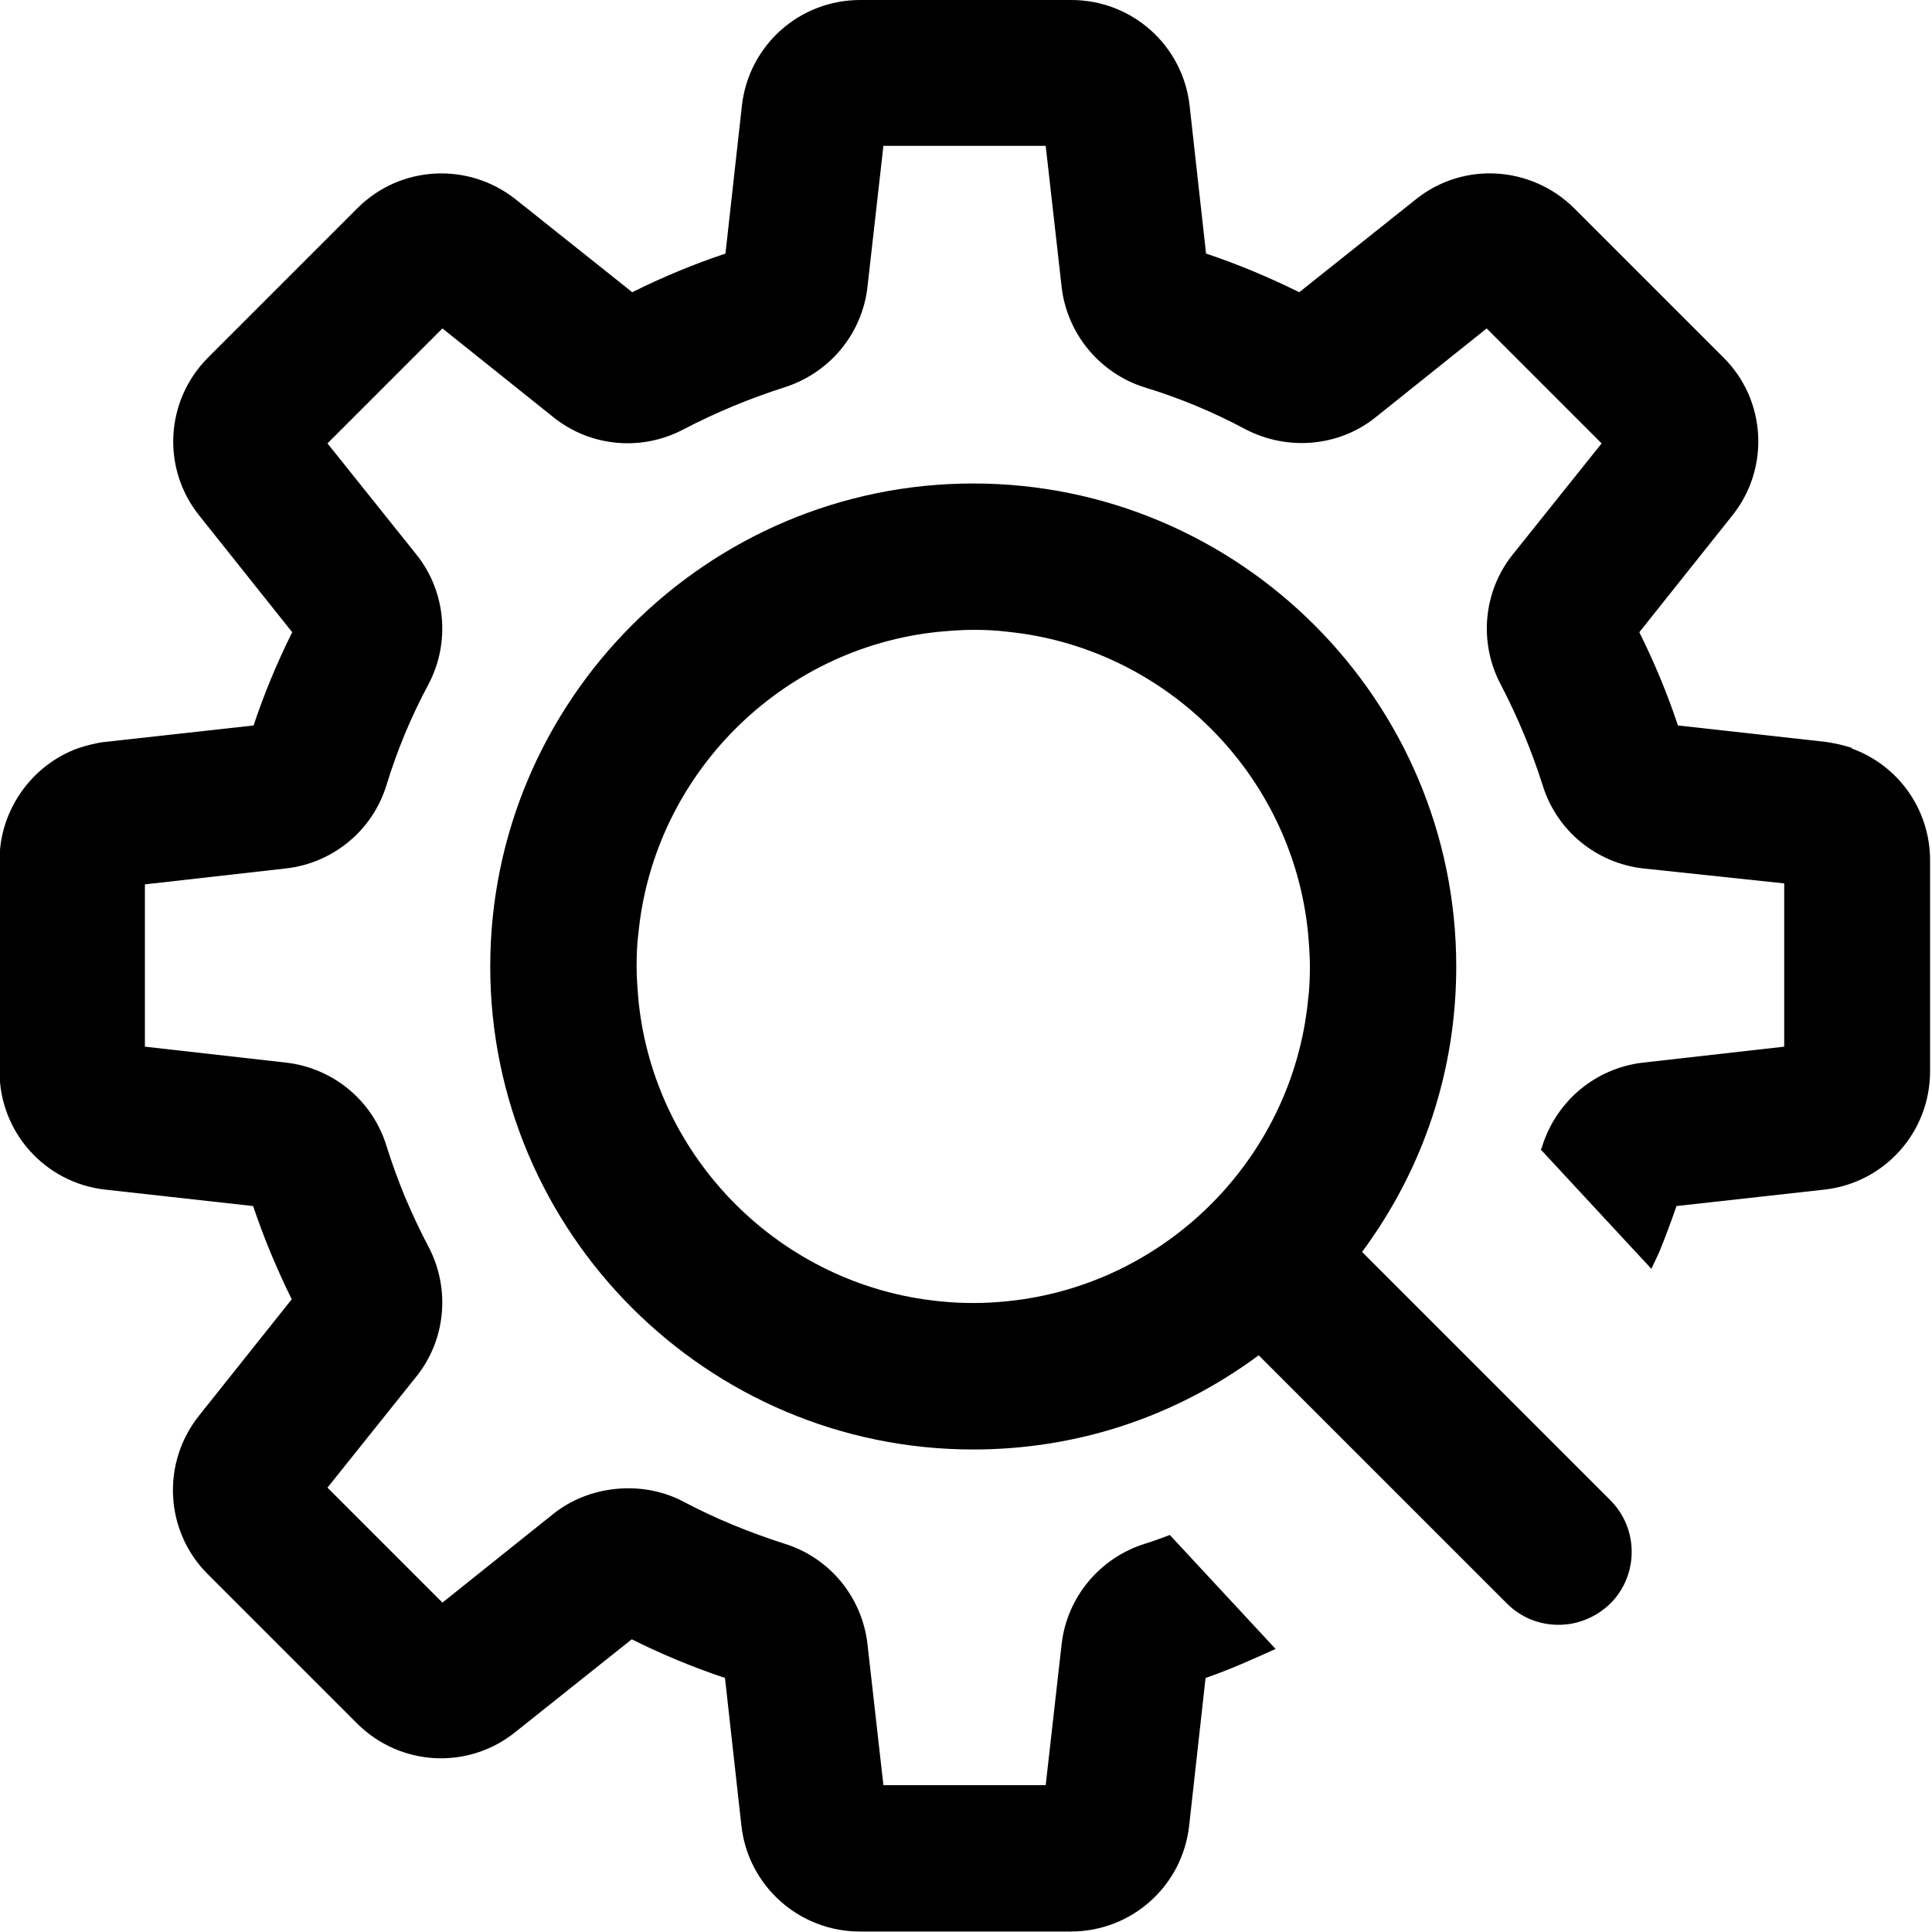
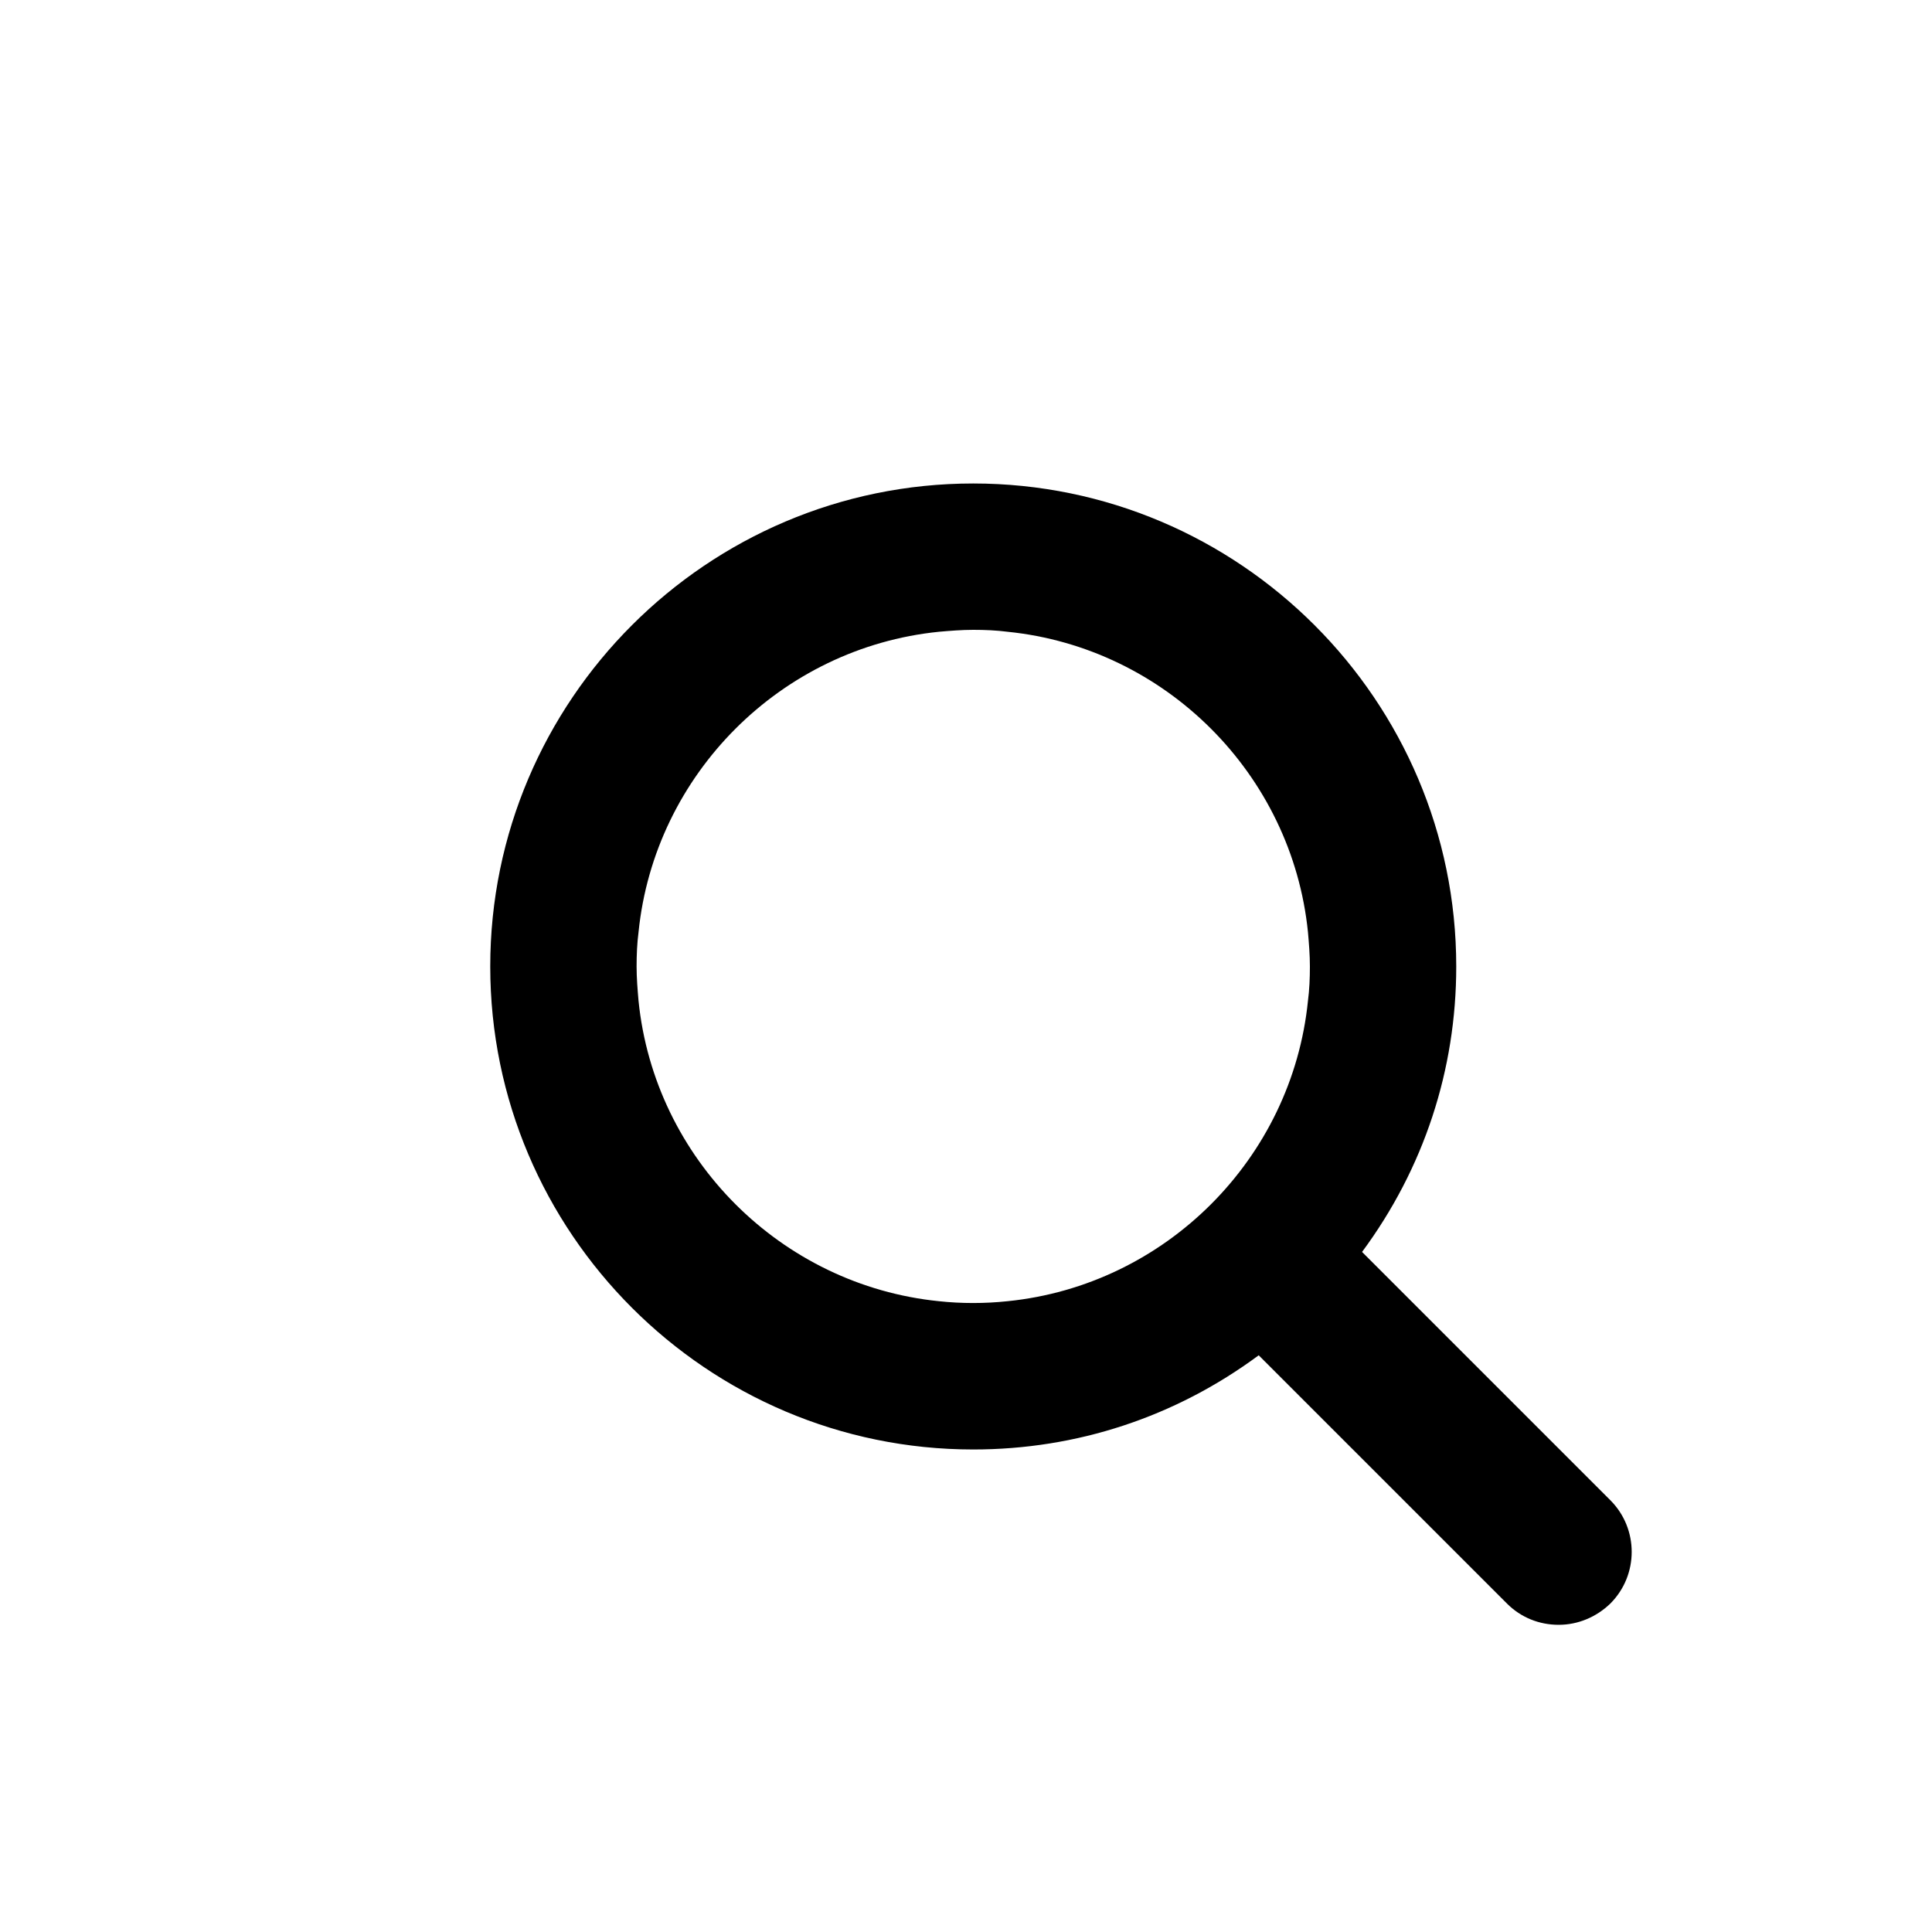
<svg xmlns="http://www.w3.org/2000/svg" id="Ebene_1" viewBox="0 0 40 40">
  <defs>
    <style>.cls-1{stroke-width:0px;}</style>
  </defs>
-   <path class="cls-1" d="m38.36,15.49c-.18-.06-.36-.1-.56-.13l-3.06-.34c-.22-.66-.49-1.31-.8-1.93l1.92-2.41c.79-.98.71-2.4-.18-3.28l-3.09-3.09c-.89-.88-2.3-.97-3.28-.18l-2.41,1.92c-.63-.31-1.27-.58-1.93-.8l-.34-3.06c-.14-1.25-1.19-2.19-2.45-2.19h-4.37c-1.26,0-2.31.94-2.45,2.19l-.34,3.06c-.66.22-1.31.49-1.93.8l-2.41-1.92c-.98-.78-2.39-.71-3.28.18l-3.09,3.09c-.89.89-.97,2.3-.18,3.28l1.92,2.41c-.31.62-.58,1.27-.8,1.93l-3.07.34c-.19.02-.37.07-.56.13-.97.35-1.63,1.29-1.63,2.32v4.37c0,1.26.94,2.31,2.19,2.45l3.06.34c.11.32.23.65.36.96.14.33.28.65.44.97l-1.92,2.41c-.78.98-.71,2.39.18,3.28l3.09,3.09c.89.89,2.3.97,3.28.18l2.41-1.92c.62.31,1.27.58,1.93.8l.34,3.06c.14,1.25,1.2,2.19,2.45,2.19h4.37c1.26,0,2.31-.94,2.45-2.19l.34-3.06c.5-.17.98-.39,1.45-.6l-2.19-2.36c-.17.06-.34.13-.51.18-.94.29-1.62,1.11-1.73,2.08l-.33,2.92h-3.36l-.33-2.92c-.11-.97-.78-1.79-1.72-2.08-.72-.23-1.43-.52-2.09-.87-.85-.45-1.95-.34-2.69.25l-2.3,1.84-2.38-2.38,1.84-2.3c.61-.76.71-1.82.25-2.69-.18-.34-.34-.69-.49-1.04-.14-.34-.27-.7-.38-1.05-.29-.94-1.11-1.61-2.08-1.72l-2.92-.33v-3.36l2.92-.33c.97-.11,1.79-.78,2.08-1.72.22-.72.51-1.42.87-2.09.46-.87.36-1.93-.25-2.69l-1.84-2.3,2.38-2.38,2.3,1.84c.76.61,1.82.71,2.69.25.67-.35,1.37-.64,2.09-.87.94-.3,1.61-1.11,1.72-2.08l.33-2.92h3.36l.33,2.92c.11.97.79,1.79,1.72,2.08.72.22,1.42.51,2.09.87.87.45,1.93.36,2.69-.25l2.3-1.84,2.38,2.38-1.84,2.3c-.61.76-.71,1.82-.25,2.69.35.67.64,1.37.87,2.09.29.94,1.11,1.61,2.08,1.72l2.92.31v3.38l-2.92.33c-.97.11-1.79.78-2.09,1.73,0,.02-.02.05-.03.07l2.29,2.47c.05-.11.11-.23.16-.34.13-.32.25-.64.36-.96l3.06-.34c1.25-.14,2.19-1.19,2.19-2.45v-4.37c0-1.04-.65-1.97-1.64-2.32Z" />
  <path class="cls-1" d="m28.2,25.92c1.28-1.73,1.95-3.77,1.95-5.91,0-5.51-4.49-10-10-10s-10,4.49-10,10,4.49,10,10,10c2.14,0,4.18-.67,5.91-1.95l5.14,5.14c.29.29.67.44,1.07.44s.78-.16,1.07-.44c.59-.59.59-1.55,0-2.14l-5.14-5.14Zm-1.12-5.2c-.33,3.27-2.95,5.89-6.22,6.22-.47.05-.96.05-1.42,0-3.27-.33-5.89-2.95-6.22-6.22-.02-.23-.04-.47-.04-.71s.01-.48.04-.71c.33-3.27,2.95-5.89,6.22-6.22.23-.02.47-.04.71-.04s.48.01.71.04c3.27.33,5.89,2.95,6.22,6.22.02.23.04.47.04.71s-.01.48-.04.71Z" />
</svg>